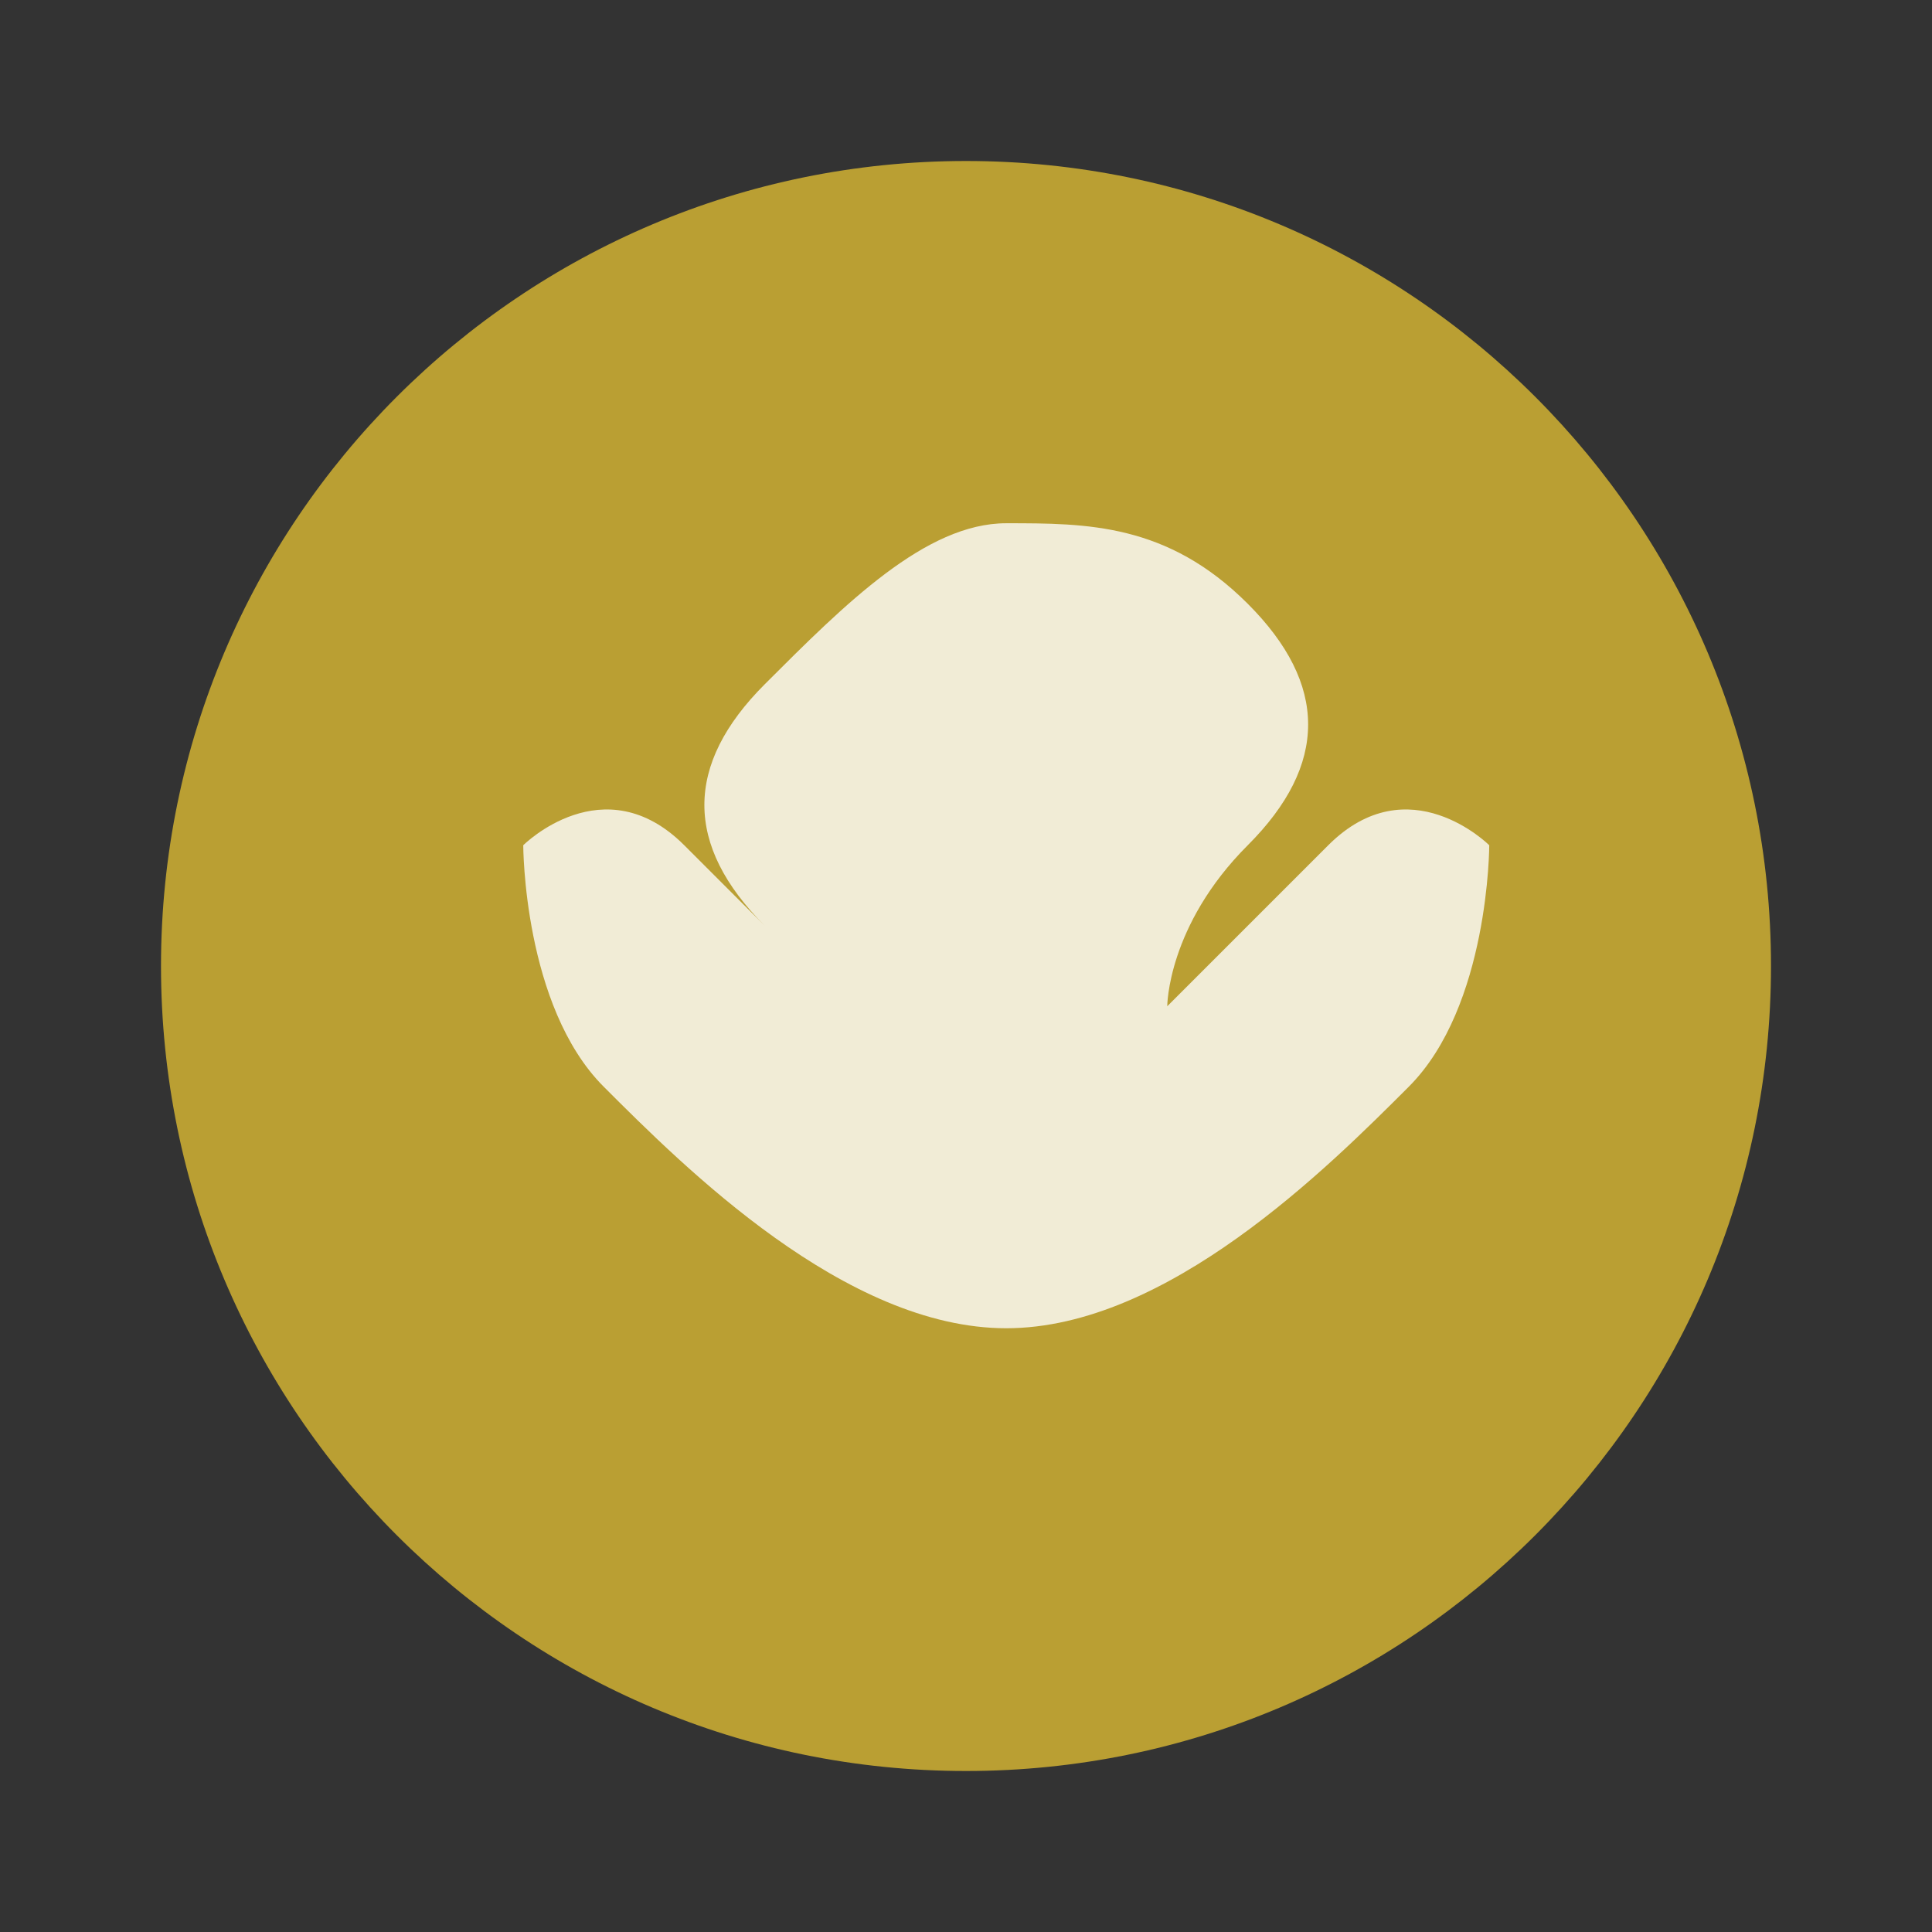
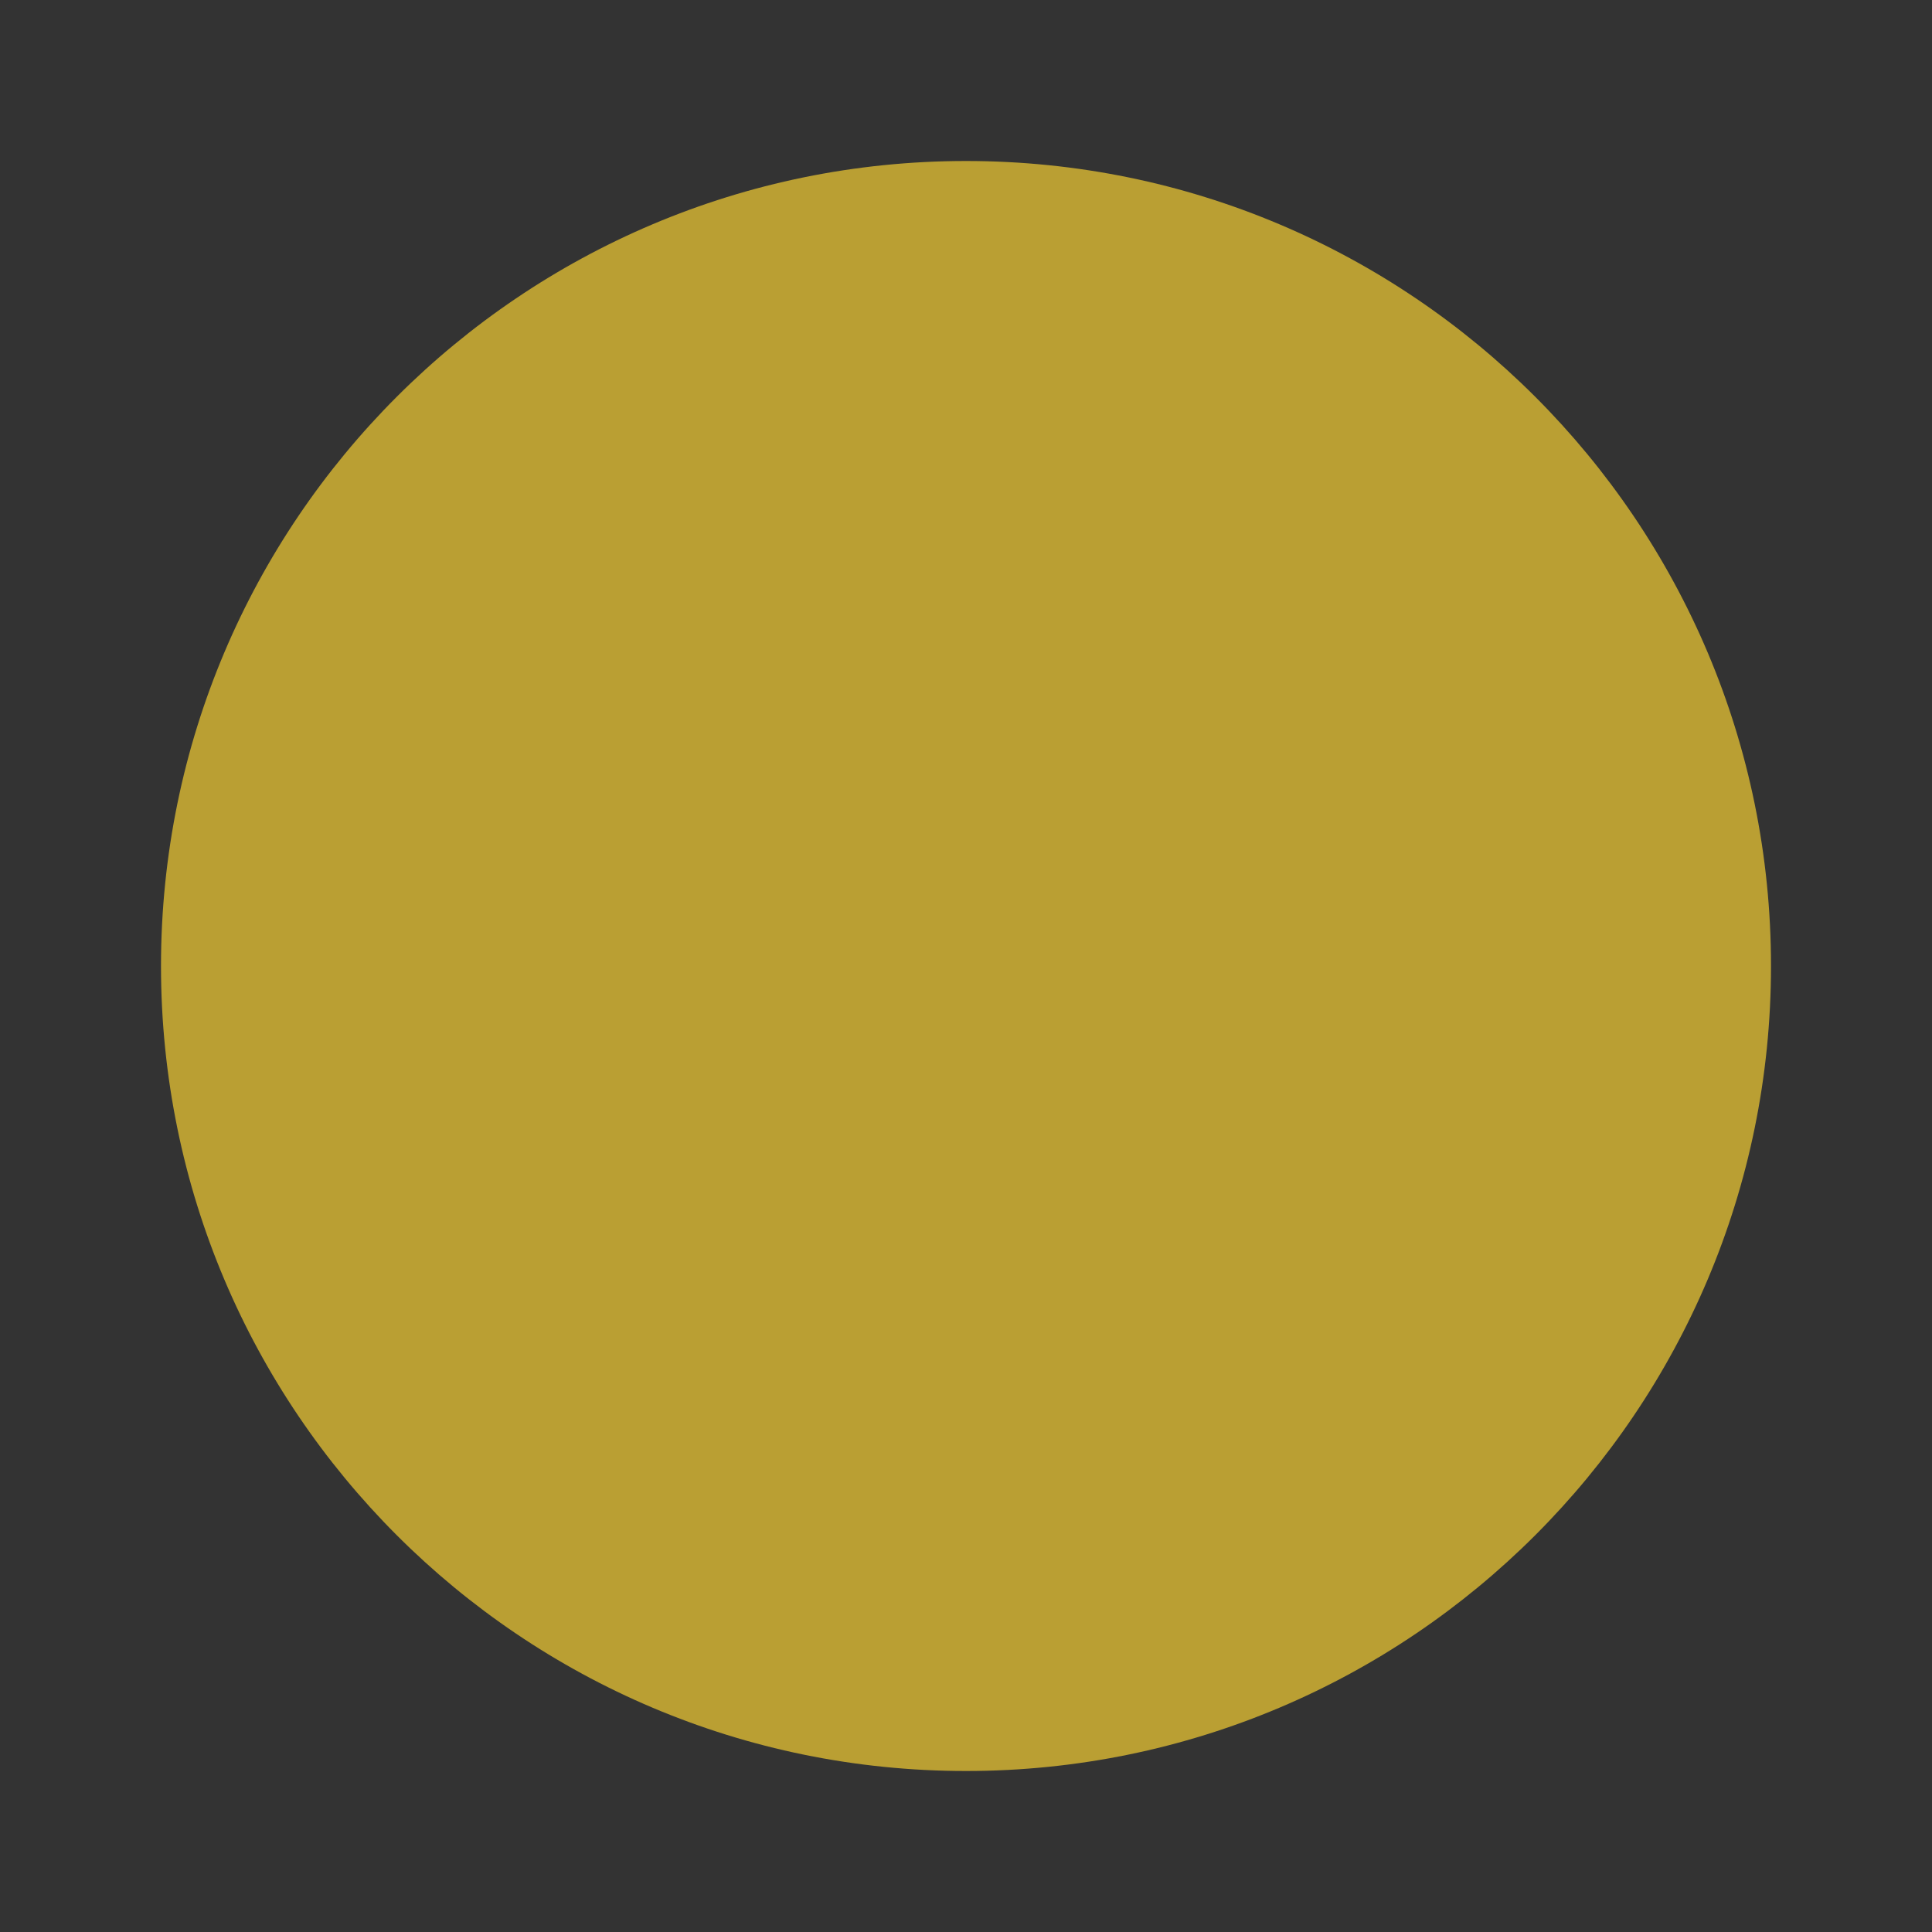
<svg xmlns="http://www.w3.org/2000/svg" width="24" height="24" viewBox="0 0 24 24" fill="none">
  <rect x="0" y="0" width="24" height="24" fill="#333333" stroke="none" />
  <path d="M12 22C17.523 22 22 17.523 22 12C22 6.477 17.523 2 12 2C6.477 2 2 6.477 2 12C2 17.523 6.477 22 12 22Z" fill="#BA9F33" />
-   <path d="M18.5 10.5C18.5 10.5 17.5 9.5 16.5 10.5C15.5 11.5 14.5 12.5 14.5 12.5C14.5 12.5 14.5 11.5 15.5 10.5C16.5 9.5 16.5 8.5 15.5 7.5C14.5 6.5 13.5 6.5 12.5 6.5C11.5 6.5 10.5 7.5 9.5 8.5C8.5 9.5 8.5 10.5 9.5 11.5C10.5 12.5 10.5 12.5 10.5 12.5C10.5 12.5 9.5 11.5 8.5 10.5C7.5 9.5 6.5 10.5 6.5 10.5C6.5 10.5 6.5 12.5 7.5 13.5C8.5 14.5 10.5 16.5 12.5 16.5C14.5 16.5 16.5 14.5 17.5 13.5C18.5 12.5 18.5 10.5 18.5 10.5Z" fill="white" fill-opacity="0.8" />
</svg>